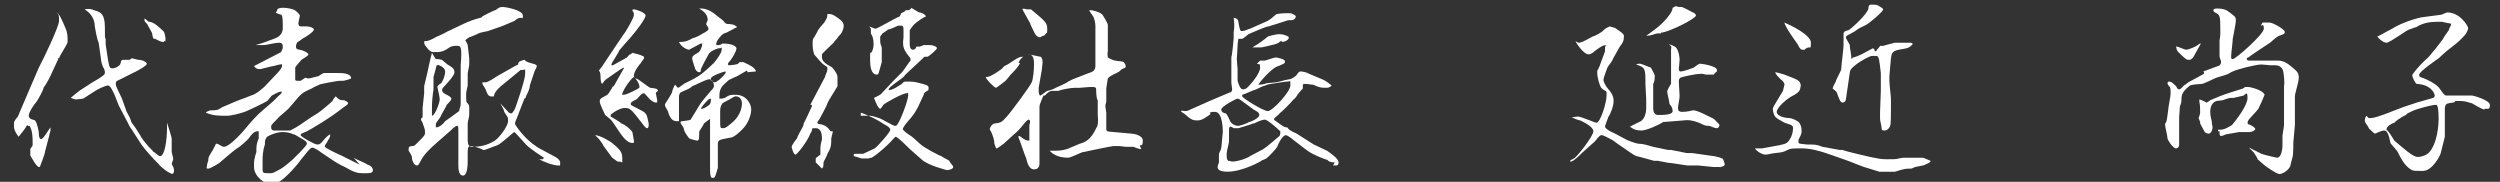
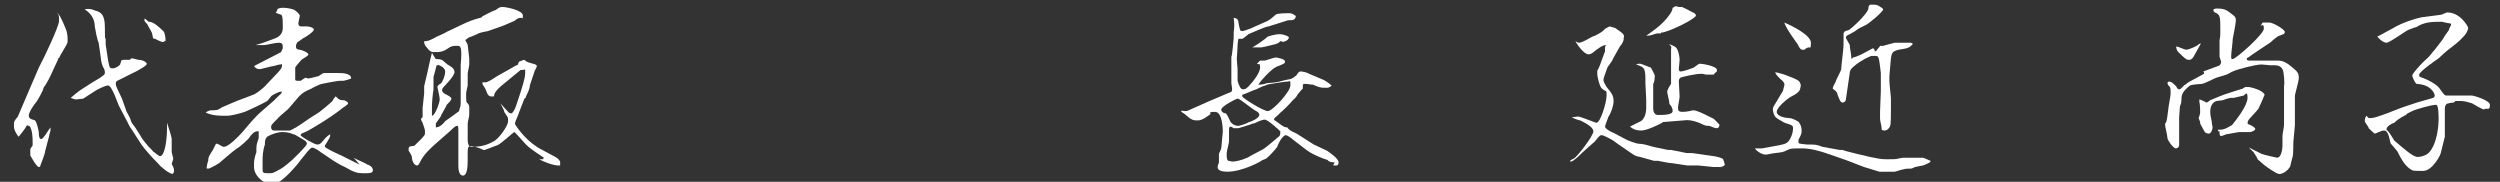
<svg xmlns="http://www.w3.org/2000/svg" id="_イヤー_1" width="321.8" height="23.4" version="1.1" viewBox="0 0 321.8 23.4">
  <rect x="0" y="0" width="321.8" height="23.4" fill="#333333" stroke="none" />
  <defs>
    <style>
      .st0 {
        fill: #fff;
      }
    </style>
  </defs>
  <path class="st0" d="M7.5,7.6l-.7,1.5c-.3.7-.8,1.7-1.2,2.2,0,.3-.7,1.5-.9,1.8-.2.2-1,1.3-1,1.8s.7.5.8.6c.3.3.5,1.5.5,1.6,0,.2,0,.8.3.8s1-1.3,1.2-1.5v.4s-.2.7-.2.8l-.5,1.9c0,.3-.5,1.5-.6,1.8,0,0,0,.2-.2.2-.3,0-1.1-1.5-1.1-1.5v-.8c0-.1.3-.4.3-.5v-.4c0-.5,0-1.5-.4-2.1h-.2c0-.1,0-.1-.2,0h0c0,.2-1,1.4-1,1.4h0s-.7-.8-.6-1.5v-.3c0-.2.4-.7.5-.8.4-1,2.5-5.8,2.7-6.3.6-1.1,2.6-5.3,2.6-6s0-.8-.3-1.1h0c.3.2.6.7,1.2,2.2.1.2.2.8.2,1.1h0v.5c0,.3-1,1.7-1.1,2.1h-.2ZM22.3,22.4c-.5,0-1.6-.9-1.9-1.3-.8-.8-1.7-1.8-2.2-2.5l-.9-1.4c-.1-.2-.4-.6-.6-.9l-.3-.6-1.1-2.1c-.1-.2-.5-1.3-.6-1.5-.2-.4-.5-1.1-.8-1.1s-1.4.5-1.8.8c-.2.1-1.2.8-1.4.9-.1,0-.8.1-.9.1-.2,0-.4-.1-.7-.2h0c.2-.2,1.2-1,1.4-1.1l1.4-.9c.2-.1,1.2-.7,1.4-.9.2-.1.2-.3.2-.4,0-.2-.1-.5-.2-.6-.2-.4-.3-.9-.3-1.1l-.3-2.1c-.2-.4-.4-1.5-.5-2.1,0-.7-.3-1.4-.9-1.9l-.4-.3h0q.4-.1.9,0c.3.1.5.2.6.2.6.2,1.1.5,1.1,2.1s0,1.3.1,1.5v.7l.3,2c.2,1,.2,1.1.6,1.1s1-.4,1-.6c.1-.4.1-.5.4-.5h.8s.2-.2.3-.2.7.2.8.2c.7,0,1.1.4,1.1.5s-.1.3-1.2.9l-1.4.7c-.2.1-1,.5-1.2.6-.1,0-.2.2-.2.4,0,.3.2.6.8,1.9l.5,1.4c0,.2.6,1.1.6,1.3.1.4.3.6.6,1h0l.7,1.1c0,.1.6.9.8,1.1.1.2.8.8.8.9.1,0,.7.6.9.6.6,0,.9-2,.9-3.7s0-.5,0-.6h0c.1.3.6,1.8.6,2.1v1.6c0,.2.2.8.2.9s0,.1-.2.7c.2.4.3.5.3.9s-.3.4-.5.4h.4ZM21.1,5.4h-.2c-.1,0-.8-.3-.9-.4-.3,0-.3,0-.4-.6,0-.2-.4-.8-.5-1-.1-.3-.2-.3-.5-.7v-.3c.2,0,.4.4.6.4.6,0,1.5.9,1.6,1,.4.3.4.5.5,1.1v.4h-.2Z" />
  <path class="st0" d="M45.5,20.3c.3.2,1.6.7,1.8.9.2,0,.7.3.7.7s-.4.4-1.2.4-1.2-.1-2.4-.8c-.5-.2-1.5-.8-1.9-1.1l-1.2-.8c-.2-.2-.9-.6-1.1-.6-.3,0-.9.9-1.5,1.6-.4.6-2.4,2.9-3.1,2.9h-1.4c-.4-.1-1.5-.9-1.5-2s0-.4,0-.6h0c0-.3.2-1.1.3-1.3,0-.9,0-1,.3-1.8v-.9h-.2c-.4,0-.8.5-1,.8,0,.1-1.3,1.3-1.6,1.4-.8.6-1,.8-2.3,1.9l-.5.3c-.6.3-.7.4-.9.4s-.2,0-.2-.1.1-.7.2-.9c0-.5.1-.6.6-1.4l.4-.8h.1c.2,0,.7.4.9.4.8,0,2.7-2.2,3-2.6.4-.5,1.4-1.6,1.9-2l1.5-1.3c0,0,.5-.5.6-.6.3-.3.4-.3.5-.6h-.2c-.2,0-1.2.5-1.2.6,0,0-.4.5-.5.6-.5.3-2.4,1.2-2.9,1.4-.6.2-1.7.5-2.3.5-1,0-1.8,0-2.7-.4h0c0-.1.5-.3.6-.3.8,0,.9,0,1.5-.4l1.4-.6c.4-.2,2.4-.9,2.8-1.1s1.1-.8,1.2-.9c1.5-1.6,2.3-2.3,2.3-2.7s0-.2-.2-.2c-.2,0-.5.1-.9.2-.2,0-1.6.4-1.7.4-.4,0-.6-.1-.8-.4h0l3.5-1.8c0-.2.2-.3.2-.6s0-.6-.5-.6-1.6.3-1.9.3-.5,0-1.1,0h0c1.1-.3,1.5-.5,2.6-.9q.9-.4.9-1.3c0-.9,0-1.6-.2-1.7,0,0-.7-.2-.7-.3s0,0,0,0q.2-.2.2-.4c.2-.2.6-.2.8-.2.3,0,.9.1,1.2.2.4.1.9.7.9.8s-.2.9-.2,1c0,.3.2.4.3.4s.7,0,.8,0c.4,0,.9.2.9.4,0,.3-1.1,1-1.5,1.2,0,0-.5.4-.6.4,0,0-.2.3-.2.5,0,.3,0,.4.4.5.4,0,1.2.4,1.2.6s-.8.6-.9.7c0,0-.8.9-.8,1s0,.6,0,.9c0,.4,0,.5,0,.6s0,.2.3.2h.4l.6-.4s.3.1.4.1c.2,0,1.2-.3,1.3-.3.5-.3.5-.4.8-.4h1.7c.5,0,1.7,0,1.7.7,0,0-.5.2-.6.2,0,0-.3.1-.4.1h-.5c-.2,0-2.5.4-2.6.5,0,0-.9.4-1,.5-.9.4-1.1.5-1.6,1l-1.2,1.4c-.2.3-1.4,1.2-1.6,1.5-.7.7-.8.8-.8,1s0,.5.4.5h2c.1,0,.4-.2.8-.4,1-.6,1.1-.8,2.9-1.9.3-.2,1.5-1.2,1.8-1.5,0-.1.3-.5.4-.6.5.5.6.5,1.1.5.2.1.5.2.5.4s-.6.5-.7.6c-1.6,1.3-4.2,2.8-4.6,3-.7.3-.8.3-.8.5s1.8,1.2,2.1,1.2.4,0,.8-.5.8-.8.9-.8c0,.2,0,.4-.3.8,0,.1-.4.6-.4.7s.2.3.3.3c.3.2,1.3.7,2,1l2.2,1.1-.6-.7ZM37.8,17.3c-.5-.2-.8-.3-1.5-.3s-1.9.5-2,.7c-.2.3-.2.5-.2.9-.3.8-.3,1.8-.3,2s0,1,0,1.1c0,.5,0,.6.7.6s.6,0,1.7-.6c.2-.1,1.2-.9,1.4-1.1s1.9-1.8,1.9-2.1-.3-.4-.4-.5c0,0-1.2-.7-1.2-.7Z" />
  <path class="st0" d="M70,20.3c-.4-.3-1.6-1-2.3-1.7-.2-.2-1.4-1.6-1.5-1.6s-1.8,1.6-2.2,1.7c-.2.1-1.4.5-1.6.6h-.2c-.5-.3-1.4-.5-1.6-.5s-.4,0-.4.8,0,.8,0,1c0,.5,0,2-.6,2s-.6-1-.6-1.4v-4.1c0-.8,0-.9-.2-.9s-.7.5-.9.7l-1.6,1.4c-.9.8-1.7,1.5-2.2,2.5-.2.4-.3.5-.4.5-.5,0-.7-.8-.7-1.2,0,0-.3-.6-.4-.7v-.3q0-.3.5-.3c0,0,.2,0,.3-.1.6-.6,1.3-1.2,1.3-1.5s0-.3,0-.4c0-.2-.3-.9-.3-1,0,0-.2-.3-.2-.4s0-.2.2-.3c0-.1,0-1,0-1.2l.2-1.9v-.9c0,0,.4-1.7.4-1.7,0,0,.4-1.9.6-2.6h0c0,0,.4.7.5.8,0,0,.8,0,.9.2,0,0,.6.5.6.5.5.3.9.5.9,1s-1.4,1.9-1.4,1.9c0,0-.2.2-.2.4s.2.4.4.5c.4.2.8.4.8.6s-.3.5-.6.8c0,.1-.6,1.1-.7,1.3,0,.2-.6.9-.7,1.1v.5c0,0,0,0,0,0,.5,0,1-.5,1.2-.8,0,0,1.7-1.2,1.8-1.3,0-.2.2-.6.2-.9v-5c.2-2.5,0-2.5-.5-2.5s-.7,0-1.4.5c-.3.2-.8.3-1,.3s-.6,0-.7,0q-.3,0-.7-.5c-.3-.4-.4-.4-.4-.9.4,0,.5,0,1.3-.4.3-.2.4-.2.6-.3,0,0,.9-.4,1-.5l1.9-.9c.8-.4,1.6-.7,2.4-.9,0,0,.2,0,.3-.2,0,0,1.5-.8,1.7-.8.4-.3.5-.4.9-.4s2.6.4,2.6,1.1,0,.2-.2.3c-.3,0-.4,0-.9.4,0,0-1.2.5-1.4.6l-2,.7s-.4.1-.5.1-.8.2-.9.3c0,0-.9.4-1,.4,0,0-.5.3-.5.4h0c0,0,.3.5.3.6,0,0,.2,1.6.2,1.7v.8c0,.2-.2,1-.2,1.2v1.5c0,.1-.2.8-.2,1,0,1,0,1.2.2,1.3,0,.1.2.1.2.5s0,.5,0,.8c0,.7-.2.8-.2,1.4v2c0,.2,0,.9.5.9,1.2,0,2-.2,3-.8.6-.4,1.7-1.9,1.7-2.5s0-.4-.5-1.2c0-.1,0-.2-.5-1.1h0c.3.3.8.9,1.1,1.2,0,0,.2.1.3.1.2,0,.5-.6.6-.9l.6-1.8c.2-.7.6-1.8.6-2.5s0-.4-.3-.4-.3,0-.4.1l-1.7,1.4q-1.7,1.3-1.6,1.9c-.7.1-.8-.1-1.1-.9,0-.1-.4-.6-.4-.7s0-.2,0-.2h.4c.3,0,1.2-.6,1.5-.8.4-.2,2.6-1.5,2.7-1.5,0-.1,0-.3.2-.4.3-.1.5-.2.6-.2.2.2.3.3,1.1.5,0,0,.5.1.5.3s-.3.6-.3.7l-.6,1.8c0,.5-.4,1.2-.5,1.4,0,.1,0,.2-.2.3l-.7,1.8c0,.1-.5,1.2-.5,1.3v.2c.5.8,1.7,2.4,3.5,3.3l1.3.7c.8.4.8.5,1,.8v.5c-.8.1-2.4-.6-2.7-.8h.5ZM56.4,8.4h-.2c0,.1-.4,1.5-.4,1.5v1.6q-.2,1.3-.2,2.4c0,1.1,0,.6,0,1,.4,0,1-1.7,1-2.1s-.3-1.5-.3-1.6q0-.2.5-.5c.2-.3.5-.9.5-1.5s-1-.9-1.1-.9h.1Z" />
-   <path class="st0" d="M79.9,20.8h-.4l-.7-.5-1.1-1.5c0-.1-.5-.8-.6-.9,0,0-.4-.4-.5-.5h0c.6,0,2,.8,2.3,1.1,1.1.9,1.2,1.2,1.2,2s0,.2-.2.4h0ZM84.4,11.9c0,.1.2.9.2,1.1s0,.2-.2.2-.5-.2-.6-.3c-.2-.1-.8-.9-.9-.9-.4,0-.7.6-1,.8-.6.3-.7.4-.7.5s0,.2,0,.2c.3.2,1.6.8,1.8,1,.3.3.3.5.5,1.4,0,.3,0,.6-.2.6s-.4-.3-.7-.7c-1.4-1.8-1.5-1.9-2.2-1.9s-1.8.8-1.8.9v.2c.2.1,1.2.7,1.4.9.6.2,1.3.9,1.4,1.1,0,.1.2,1,.2,1.2s0,.2-.2.2c-.8,0-1.4-1-2.4-2.5-.4-.6-.5-.6-1.1-1.1,0,0-.7-1.4-.7-1.7s0-.4.8-.8c.3-.1.4-.4.8-1,0,0,0-.2.2-.2l.9-1.6.4-.7s0-.1,0-.1c-.2,0-2.1,1.4-2.4,1.6l-.4.5c0,0-.2-.1-.2-.9s-.2-.7-.2-.8.5-.6.5-.7c.2-.3,2.8-4.2,2.9-4.3.2-.3,1.1-1.8,1.1-2.2s-.2-.5-.2-.5c0-.1,0-.2.2-.2s1.5.4,1.5.8-1.2,2-2,2.9c-.2.2-.9,1-1.4,1.6,0,.2-1,1.6-1,1.8s0,.1,0,.1h.2l1.8-1s.3-.4.4-.4c.2,0,.2-.2.3-.2s1.2.3,1.3.4c.2,0,.2.2.2.3s-.4.5-.4.6c-.2.2-.9,1.1-.9,1.6s.4.4.5.5c.2.1,1.5,1.1,1.6,1.1.8.1.9.1,1,.4q-.4.3-.4.4v-.2ZM81.5,10c-.2,0-1.5,1.8-1.4,2.2h.2c.4,0,1.9-.8,2-.9v-.2c0-.4-.6-1.2-.8-1.2h0ZM96.1,9.1c-.2.1-1,.6-1.2.7-.2.1-1,.4-1.2.6-.8.7-1.1,1-1.1,2s0,.2,0,.3c.2,0,.4,0,.7-.1.6-.4.7-.4,1.4-.4,1.4,0,2,1.2,2,1.9s-.4,1.8-1.1,2.5c-.4.4-1,1-1.5,1.1-1.6.3-1.7.3-1.7.9v.9c0,.2,0,1.1,0,1.3v.8s-.3,1.1-.4,1.2-.2.1-.3.1q-.3,0-.3-1v-4.9c0-.3,0-1.6,0-1.7h0c0,0-.7.5-.8.6,0,.2-.6.9-.6,1.1,0,.9,0,1.1-.3,1.1,0,0-.9-.2-1-.3-.5-.7-.6-.8-.7-1.3,0-.1-.4-.6-.4-.7s0-.2.2-.2c0,0,1-.1,1.1-.2l1.1-1.8c.2-.4,1-1.3,1.5-1.9.4-.4.4-.5.4-.7,0-.3-.2-.8-.6-.8s-2.1.9-2.2.9c-.3.3-.4.3-1.5.8,0,0-.2.2-.2.5s0,.9,0,1.1v2.1h-.3c-.6,0-.9-.5-1.1-1.2,0-.1-.4-.7-.4-.8v-.2c.2-.3.9-1.4.9-1.5,0-.2.3-.9.4-1h0s.3.4.4.4.7-.5.9-.6c1.9-.9,2.2-1.2,3.7-2.6,0,0,1-1.2,1-1.7s0-.2-.2-.2c-.5,0-1.4.5-1.5.8,0,0-1,1.8-1,2s0,.3-.2.3-.4-.2-.5-.4c0,0-.4-1.2-.4-1.3,0-.3,0-.4.7-.8.2,0,.6-.7.6-1.2h-.2c-.4.2-1.1.6-1.5.8-.2,0-1-.3-1.3-1,1,0,1.2-.2,1.8-.5.2,0,1-.4,1.1-.5.6-.3.9-.5.9-.7s-.3-.5-.3-.6.2-.5.2-.5c0-.8-.6-1.2-1.1-1.5h0c1-.1,1.8.5,2.5,1.1,0,0,.6.4.7.6.2.2.2.3.7.3s.8.2,1,.4c-.2,0-1.2.7-1.7.8-.4.2-1,1-1,1.3s0,.2.2.2.3,0,.6-.2c1.7,0,1.8.6,1.8.6,0,.4-.5,1.2-.8,1.6,0,0-.3.3-.3.4s0,.2.2.2c.2,0,1-.1,1.1-.2l.2-.2h.5c.9.4,1.6.8,1.6,1.2-.3,0-1,.1-1.1.1v-.2ZM91.4,12.7c-.2,0-1,.9-1.2,1.3.3,0,.4,0,1.1-.5.2-.2.2-.5.2-.5,0,0,0-.3,0-.3ZM93.4,9.2c-.3,0-1.9.6-1.9.9s.3.5.5.5.9-.5,1.4-1.2h0v-.2ZM94.7,12.4q-.2,0-.8.4c0,0-.8.4-.9.5-.3.4-.3.7-.3,1.2v1c0,.9,0,1,.3,1s.4,0,1.1-.6c1.4-1.1,1.4-2.4,1.4-2.6,0-.5-.3-.9-.8-.9Z" />
-   <path class="st0" d="M104.3,13.5l1-1.9.9-1.7c0-.2.3-.6.3-1s0-.2-.5-.6c-.3-.2-1.1-1.2-1.2-1.3,0,0-.2-.6-.2-1.2s0-.8.2-1l.4-.7c0-.2.8-1.1.9-1.2.4-.6.4-.8.4-1.1h0c.5,0,.6,0,1.2.4.3.2.9.6.9,1.1s-.3,1-.4,1.1c0,0-.4.4-.4.5,0,0-.4.4-.5.6-.2.2-1.5,1.4-1.5,1.5s0,.4,0,.4c0,.5.6.9,1.2,1.2.2.1.8.9.8,1.3v1.2l-1.1,1.8-.2.4h0c0,.2-.9,1.8-1,2,0,0-.3.4-.3.5s.2.2.5.2q.8.2,1.2.9h.3c0,.2-.2.8-.2.9,0,.8,0,1.2-.5,2,0,.2-.5,1-.5,1.1,0,.5,0,.6-.2.8h0l-.8-.8v-.5c0-.1.5-.4.6-.5,0,0,0-.2,0-.8s.2-1,.2-1.2c0-.4,0-1.4-.8-1.4s-.2,0-.7.7c-.3.9-1.7,2.7-1.9,2.7-.3,0-.5-1-.5-1,0-.2.6-1,.7-1.1,0-.2.7-1.4.8-1.6,0-.3.2-.6.4-1l.7-1.5v-.2ZM110.7,14.9h1.3c.3,0,1.2.3,1.4.4l1.5.8c.2.1.3.1.4.1.4,0,1.6-3.3,1.6-3.9s0-.3-.2-.3c-.5,0-2.7,1.2-3,1.5,0,0-.3.5-.4.5-.3,0-.8-1.4-.8-1.4h0c.2-.1.9-.4,1-.6l1.5-1.6,1.1-1.1c.2-.2.9-1.3,1.1-1.5q0-.2,0-.3c0,0-.5-.6-.6-.8-.4-.6-.4-1.1-.3-1.9v-.8c0-.5,0-.7-.3-.7h-.4s-1,.5-1.3.5h0c-.2.2-.3.2-.7.5,0,0,0,0-.3.4v.6c0,.5.2.6.2.9v1.8c-.4,1.4-.4,1.6-.6,1.6s-.9,0-.9-1.8,0-.5.3-1.3c.2-.5.2-1.2,0-1.8l-.2-.4s0-.2,0-.4,0-.2-.2-.5h0c0,0,.7.3.8.3.2,0,2.8-1.5,2.9-1.5.2,0,.3-.2.4-.5,0,0,.5-.2.5-.3h0c0-.1.4-.1.5-.1s.2-.2.3-.2c0,0,0-.1,0-.1,0,0,.8.5,1,.6.4,0,.8.3.9.5,0,0-.6.3-.7.4-.9.6-1,.8-1.4,1.4v.8s0,.7,0,.9,0,.8.4.8.4-.4.5-.4h.4l.5-.2h.8c.4,0,.9.2.9.4s-1.1,1.1-1.2,1.1c-.4,0-.5,0-.6.2l-1.5,1.4c-.2.2-.8.7-1,1-.3.3-1.9,1.3-1.9,1.6s0,0,0,.1c.4,0,.9-.3,1.2-.5.2-.1.3-.2.5-.3,0-.1.3-.3.4-.3,1,0,1.1,0,1.9.2,1.1.3,1.2.3,1.1.9-.5.3-.6.4-.6.6l-.7,1.5c-.4.8-.7,1.2-1.4,2-.2.2-.6.8-.6.9s.2.3.6.6c.8.5.8.6,1.6,1.3.5.5,2.6,1.6,2.8,1.6,0,.1.9.5,1,.6,0,.2.5.6.5.8,0,.3-.7.4-.8.4,0,0-2.5-.6-3.3-1.4h0c-1-.9-1.2-1-2.4-2.2-.2-.2-.8-.7-.9-.7s-.5.5-.7.7c-.3.3-1.4,1.4-2.4,2,0,0-.2,0-.4.1h-.9s-.9-.3-1-.3v-.2h0c0-.1,0-.1.2-.1h1c.2-.1,1.3-.6,1.5-.7.5-.4,2-2.1,2-2.4s-.6-.6-.8-.7c-1-.7-2.4-1.3-3-1.5h0v.4Z" />
-   <path class="st0" d="M131.3,8.1c-.2.5-.8,1.1-1.2,1.5-.1.1-.6.8-.8.9,0,0-1,.8-1.1.8-.2,0-1.4-1.2-1.3-1.4h.2c.4,0,1.9-1,2-1.2s.6-.4.6-.4c1.1-.7,1.4-1,2-1h0c-.3.3-.4.3-.6.8h.2ZM146.9,19.2c-.2,0-.8-.2-1-.3h-1c-.1,0-.7-.1-.8-.1h-.7c-.4,0-4,.8-4.1.8-.3.1-1.5.7-1.8.7-1.5,0-2.1-.6-2.4-.9h.8c.6,0,1.3-.1,1.9-.4l1.2-.5c.7-.2,1.4-.5,2.1-2,.2-.3.3-.6.2-1.8v-1.8c-.2-.2-.2-1.2-.2-1.4s-.1-.3-.4-.3h-.4c-.2,0-1.2.1-1.3.1h-.6c-.5,0-1.7.2-2.2.4h-.9c-.5.2-.6.4-.8.6h-.2c0,.1-.5,1.1-.5,1.4v7.3c0,.2,0,.8-.7.8s-.9-1-1-1.4c-.2-.4-.8-2.3-1-2.7v-.2q.2,0,.4.2c.1.1.6.4.8.4s.2,0,.2-.1v-1.9c.2-.6,0-.7-.1-.7s-.2.1-.4.3c-.9,1.1-1,1.2-1.6,1.7l-1.2,1.1c-.3.2-.8.6-.9.6s-.1,0-.3-.6c0-.5-.2-1-.4-1.5,0,0-.2-.3-.2-.4s.2-.6.6-.7c.8-.1.9-.1,1.6-.9.4-.4,3-3.9,3.2-4.4.2-.4.3-1.7.3-2.4,0-1.1-.4-1.2-.8-1.2,0,0,0,0,0,0,.3,0,1.5.3,1.6.3.2,0,.3.4.3.7s-.1.8-.1,1l-.4,2.3v.5c0,.2.1.5.2.5s.7-.5.9-.6c.2,0,1-.3,1.1-.4.2-.1,1.4-.6,1.6-.8l.6-.3,1.8-.7c.9-.3,1-.4,1.1-.9V3.3c0-.2-.1-.9-.3-1.2,0,0-.5-.7-.5-.8.5,0,1.2.2,1.6.5.1,0,.8,1.2.8,1.4v3.4c-.1.5,0,.6,0,.8.7.4.8.4,1.7.5.4,0,.6.4.6.6s0,.2-.5.4c0,0-.4.4-.5.4-.3.2-1,.4-1.3.8,0,0-.2,1.2-.2,1.3v1.7c-.2.6-.1.6,0,1.4v2c0,.5.1.4,1,.5l2.2.2c.3,0,1.5.2,1.5.9s-.2.6-.4.6l.2.5ZM134.3,4.6c-.2,0-.3.2-.4.2s-.5,0-.8-.7c-.1-.2-.5-1-.5-1.1l-1-1.8h0c.1-.2.4,0,.6,0h.5c1.8,1.5,2.1,1.7,2.1,2.5s0,.3-.4.9h-.1Z" />
  <path class="st0" d="M171.8,20.9c-.5,0-.8-.1-.9-.3-.7-.2-1.8-.7-2.3-1,0,0-.6-.4-.7-.5l-1.3-1s-.8-.7-1.1-.7-.8.7-1.1,1.5c-.1.2-1,1.2-1.4,1.5,0,0-.4.2-.5.2-.2.2-2.6,1.5-4.5,1.5s-1.1-1-1.1-1.2v-1.1c.4-.8.3-.8.4-1.8,0-.2.1-.8.1-1s0-2.6-1-2.6-.5.2-.6.3c-.3.2-1,.8-1.6.8s-.8,0-1.8-.9c-.1,0-.3-.2-.4-.3h0c0-.1.5,0,.5,0,0,0,.4,0,.5-.1l2.7-1.2,2.6-1.1c.2,0,.3-.2.3-.4s-.1-.7-.1-.8v-3.4c.1,0,.3-2.4.3-2.4v-.7c.1-.9.1-1,0-1.9.3,0,.6.2.6.5.2,1.1.2,1.2.5,1.2s.9-.3,1-.3l1.8-.8c.8-.3,1-.6,1.5-1,.1-.2,1.5-.2,1.8-.2s.8.3.8.4-.1.5-.6.5-.4,0-1,.2l-1.9.6c-.4,0-2.3.9-2.6,1,0,0-.7.6-.8.6,0,0-.4,0-.5,0,0,.2-.1.5-.1.9s-.1,1.5-.1,1.7.1,1.2.1,1.3v1.5c.2.7.4,1.1.7,1.1s.5-.1,1-.7c.2-.2,1.2-1.4,1.2-2.1s-.1-.3-.4-.5h0c.1-.1.2-.2.4-.4.1,0,.4,0,.6,0,.1,0,1.2-.4,1.4-.4s1.2.2,1.2.5-.1.3-1.1.7c-.7.3-2.3,2.1-2.3,2.3s0,0,.1,0,.5,0,1-.2c.2,0,1.4-.1,1.6-.2.7-.2.8-.2,1.3-.3.2,0,.9-.4,1-.7.1-.1.2-.3.4-.3s.8.1,1.1.3l1.9.8s.4.2,1,.7h0c0,.1-.4.3-.5.3h-.3c-.5,0-.7,0-1.6-.4-.3,0-.7-.1-1-.1s-.1,0-.3.1v.5q-.3.3-.7.8c0,.1-.4.6-.5.6-.3.4-1.5,1.6-1.8,1.8,0,.1-.7.6-.7.7s0,.2.1.2c1.1.8,1.2.9,1.6.9.2.3.3.4,1.2.8.3.2,1.9,1.2,2.2,1.4l1.7.8c.3.2,1.5,1,1.5,1.5s-.3.4-.7.4l.2-.4ZM161.5,14.2c-1.9-1.4-2-1.5-2.2-1.5s-2.1,1-2.1,1.4.5.5.6.5c.2.2.4.7.6,1.1.4.5.9.5,1,.5.2,0,1.1-.3,1.4-.5.2,0,1.3-.5,1.3-.9s-.5-.5-.7-.7h0ZM164.8,16.9c-.2-.2-1.6-1.5-2-1.5s-1.2.4-1.4.5h-.2c0,.1-.9.3-1.1.4-.1,0-.6.2-.7.2h-.6s-.3-.2-.4-.2-.2,0-.2.5v1.4c0,.2-.3,1.3-.3,1.5,0,.7,0,.8.2,1,.2,0,.4.1.5.1.8,0,2.1-.5,2.3-.7l1.7-.9c.5-.3,1.6-1.3,2.1-1.7,0,0,.1-.2.1-.3v-.2h0ZM165.6,10.5s-1.5.2-2,.3c-.1,0-.6.1-.7.2-.2,0-1,.4-1.2.5-.4.1-1.4.6-1.8.7v.2c0,.2,2.7,1.9,3.3,1.9s2.9-2.5,2.9-3.3,0-.5-.4-.5h-.1ZM165,5.3h-.2c0,0-.2.2-.2.2,0,0-.4.2-.5.2,0,0-1.6.4-1.7.4-.3,0-1,0-1.2,0h0q1.2-.7,2-1.4s.9-.3,1.5-.3,1.2.3,1.2.4c0,.4-.6.6-.9.6h0Z" />
  <path class="st0" d="M221.6,21.5h-1l-2-.2h-1.4l-2-.3c-.4,0-1.2-.2-1.8-.3h-.5l-1.8-.5c-.6-.1-.7-.2-1.3-.6l-1.3-.9c-.2-.1-.8-.6-1-.7s-1.1-.6-1.3-.6-.3,0-.9.8c-.1.1-1.4,1.2-2.2,2-.6.5-.7.6-1,.6,0-.2.1-.2.5-.4.4-.2,2.5-2.9,2.5-3.5s-1.3-1.2-1.7-1.4c-.2,0-.9-.3-1.1-.4h0s.7-.1.8-.1c.4,0,2.2.8,2.4.8.5,0,1.3-2.6,1.3-3.5s0-.3-.7-1c-.2-.3-.5-1.3-.5-1.9s0-.1.3-.9l.7-1.9v-.6c.1,0,.1-.2.1-.2-.4,0-1.1.5-1.7,1,0,0-.3.2-.5.2-.7,0-1.7-1.6-1.7-1.7h0q.3.2.4.2c.2,0,.4,0,1.8-.8.2,0,1.3-.6,1.4-.8.3-.3.4-.3.8-.5l.7.2c1.2.8,1.2.9,1.1,1.3v.2c-.1.3-.1.4-.5.9l-.9,1.6c0,.2-.6.9-.7,1.1-.4,1.2-.5,1.3-.5,1.6s.3.7.4.9c.7.8.9,1.2.9,1.8s-.3,1.5-.7,2.1c0,.1-.4,1-.4,1.2,0,.3,1,.8,1.1.8l1.5.8c.3.2,1.5.6,1.7.6.6,0,1.2.2,1.9.4l1.9.4h.4l2,.4h.7l2.8.4c.1,0,1.1.2,1.2.4.1.3.2.5.2.7s-.5.3-.7.3h.3ZM220.9,16.5c-.2,0-.8-.3-.9-.3-.4,0-.5,0-1.3-.4-.8-.3-1.4-.4-2-.3l-2.5.2h-.1c-.6.4-2.2,1.1-2.8,1.1s-1-.1-1.5-.5h0s1-.5,1.2-.6c.6-.2.9-1,.9-1.8v-1.1c0-.3-.1-1.7-.1-2,0-2,0-2.1-1.2-2.5h0c.2-.1.3-.1.5-.1s1.3.5,1.4.5c0,0,.5.9.5,1,0,.3,0,.8-.2,1.1v3.2c0,.4.2.8.6.8.7,0,1.9,0,1.9-.5s-.3-.8-.4-.9c0-.3-.3-1.4-.3-1.6s.4-.9.5-1v-4.5c.1-.3,0-.4-.3-.6h0c.1,0,.8.2,1,.5.3.4.4,1.2.4,1.5s-.1,1-.1,1.1,0,.4.2.4c.4,0,1.5-.4,1.7-.5.1,0,.6-.5.8-.5.3,0,2.2.3,2.2.8s0,.1,0,.2c0,0-.4.3-.4.4h-1c-.4-.1-.5-.1-.6-.1-.8,0-2.5.4-2.7.5-.1.1-.2.2-.2.5s.1,1.6.1,1.9-.2,1.2-.2,1.4c0,.4,0,.6.6.6s1.3-.2,1.3-.2c.5,0,1.1.3,2.3.9.5.2.5.3.9.7s.2.3.2.4c0,.2-.2.3-.3.3h0ZM213.8,4.3h-.4c-.4,0-.7.3-1.5.3,0,0,1-.7,1.1-.8.7-.5,1.5-1.3,1.9-1.9.2-.3.4-.6.4-.9.1,0,.3-.2.4-.2s0,0,.4.1h.4c.5.2,1,.5,1.4.7.1,0,.4.2.4.4,0,.4-3.6,2.2-4.5,2.2h0Z" />
  <path class="st0" d="M226.8,19.1l2.2-.4c1-.2,1.2-.3,1.6-1.2.2-.5.2-.9.2-1,0-.3-.1-.4-.8-.6-.4-.1-.6-.3-1-.5,0,0-.5-.3-.5-.4-.2-.2-.3-.8-.3-.9s0-.2.1-.4l1.2-2,.2-.8c0-.2-.2-.5-.5-.7-.5-.5-.6-.6-.7-.9.3,0,1.5.4,1.7.5,1.3.5,1.5.6,1.6,1.2-.1.7-.2.8-.8,1.2,0,0-.6.3-.7.4-.2.1-1.6,1.2-1.6,1.8s1.2.8,1.6.8,1.2.4,1.3.6c.2.3.3.6.3,1s0,.4-.4,1.2v.3c0,.2.1.2,1.1.3,1.1,0,1.2,0,2,.3l2.2.4h.4c0,.1,3.5.9,3.5.9,1,.2,1.4.3,2.2.3s1.2,0,1.5-.1c0,0,.5-.1.6-.1h2.5c.4.1.7.3,1,.4h0c0,.1,0,.2-.5.4,0,0-.4.2-.5.2s-.9.2-1,.2c0,0-.4.2-.5.2-.2,0-.8,0-1,.1-.2,0-1,.3-1.1.3h-2l-1.6-.5c-.2,0-2.1-.8-2.7-1l-2-.7q-2.2-.8-3.6-.8c-1.4,0-1.5,0-1.9.2-.6.3-.7.3-1.6.4-.2,0-1,.2-1.2.2-.7,0-1.4-.7-1.4-.8h.9ZM229.7,2.9c.9.4,3.4,1.6,3.4,2.6s-.2.5-.3.6c-.1,0-.5.2-.5.3h-.3q-.3,0-.6-.7c0,0-1.7-2.3-1.7-2.8h0ZM241.3,6.6s.3,0,.3-.2c0,0,.4-.4.4-.5h.4c0,0,1.4-.4,1.5-.4h2s.3,0,.3.2c-.5.5-.6.5-1.8.7-.8.2-.9.4-1,1.1l-.2,2.3v.6c0,.4.2,2,.2,2.3v1.5c0,.3,0,1.9-.1,2,0,.1-.3.6-.7.6s-.4-.1-.4-.3c0-.3-.2-.9-.2-1.2v-.9h0c0-.1.1-2.7.1-2.7v-2.3c-.2-1.6-.2-2.2-.6-2.2s-.5,0-.6,0-.7.3-.9.4-1,.6-1.2.8c-.4.3-.7.6-.7,1l-.5,3.4c0,.2-.2.4-.4.4-.3,0-.4-.3-.7-1.1,0-.2-.2-.4-.6-.7h0c0-.2.3-.7.4-.9,0-.2.7-1.4.7-1.6,0-.4.3-2.6.3-3.1v-1.5c.1-.3.2-.3.6-.4.2,0,2.5-2.1,2.6-2.8q0-.5.3-.5c.7,0,.8,0,1.1.2s.5.3.5.4c0,.3-1.8,1.8-2.2,2-.8.4-.9.4-1.4.8l-.7.4q-.5.2-.5.4c0,.2.5.9.5,1,0,.4.2,1.2.2,1.6s.2,0,.2,0c.2,0,.9-.3,1.1-.4l1.5-.8.2.2Z" />
  <path class="st0" d="M283.6,9.2c.3-.1,1.6-.6,1.9-.7.2,0,.4-.3.4-.5s0,0-.2-.7v-2.1c.1-.5.1-.8.1-1.2,0-1.9,0-2.1-.7-2.4,0,0-.2-.1-.2-.3s.4-.2.5-.2c.9,0,1.2.2,1.6.5.5.4.8.5.8,1s-.4,2.3-.4,2.4h0c0,.4-.2,1.8-.2,2.2s0,.4.2.4c.4,0,4-3.2,4-3.9s-.2-.4-.4-.4c.2-.3.2-.4.3-.4,0,0,.7,0,.8,0,.5,0,2,.9,2,1.2s-.2.3-.7.5c-.2,0-1.1.8-1.2.9,0,0-2.6,1.7-2.8,1.9,0,0-.2,0-.2.2,0,.2.3.2.4.2h1c.1,0,1,0,1.2,0s1.2,0,1.4,0c.7,0,1.2.3,1.9.9.6.5.8.7.8,1.3s-.5,2-.5,2.4v3.7l-.2,2.2c0,.3,0,1.6-.1,1.9,0,0-.3,1.1-.3,1.2-.3.6-1,1-1.4,1s-1.9-1.1-2-1.2l-.8-.7c0-.1-.3-.6-.4-.7,0-.2-.7-.7-.7-.8h0l1.6.8c.2.1,1.9.5,2,.5.6,0,.7-1.3.7-1.5v-1.3c0-.2.2-1.2.2-1.4v-5.1c.1-.1,0-1.8-.2-2.1-.3-.5-.8-.5-1-.5h-.6c-.1,0-.9-.1-1.1-.1-.7,0-3.1.6-3.7.9-.1,0-.5.3-.8.4l-1.3.4c-.3.1-1.6.8-1.9.8s-1.3.1-1.5.2c-1,.8-1.1,1.2-1.1,1.8s-.2.8-.2.9c0,0-.1,1.3-.1,1.4v3.6c0,.2-.2.4-.4.4-.4,0-1.1-1.1-1.1-1.3,0-.3-.3-1.5-.3-1.6v-.3c.2-.2.2-.3.4-1.8,0-.3.3-1.7.3-2,0-.7,0-.9-.2-1-.1-.1-.2-.3-.2-.4,0-.2.2-.2.2-.2.3,0,.5.2.8.5.2.1.2.5.5.5s.6-.6.8-.6c.3-.3.9-.6,1.3-.8l1.1-.6v-.2ZM280.2,6c.2,0,1,.4,1.2.4.4,0,1.4-.5,1.5-.6q.2-.2.4-.2c0,0-.9,1.6-1,1.8-.2.2-.3.3-.5.3-.3,0-.4,0-1.2-.8-.3-.3-.4-.3-.5-.9h.1ZM283.1,12.8c.1,0,.8.3.9.4.1,0,.4-.2.5-.3l1.2-.5c.4-.2,3-1,3-1l.3-.2h.4c.3,0,1.9.4,2.1,1-.1.3-.7,1.6-.8,1.8-.2.3-1.3,1.4-1.3,1.5,0,0-.1.2-.1.3s.1.2.1.2h0c.2,0,.9.4.9.6s-.5.4-.7.4h-1.4l-1.7.3s-.4.2-.6.2-.1-.1-.2-.2v-.4h-.2v-.2c.6,0,.8,0,1.8-.6.5-.6,2-2.5,2-3.5s-.3-.4-.5-.3l-1.3.3h-.4c-.4.1-.5.1-1,.3-.1,0-.7.1-.8.1-.6.2-.8.8-.8,1.4s.2,1.1.2,1.3h0c0,.3.1.5.1.7,0,.3-.2.8-.5.8s-.5-.2-.5-.2c-.1-.2-.4-.7-.6-1.1v-.2l-.2-.5s.2-.5.2-.7c0-.4,0-1-.1-1.4h0v-.3Z" />
  <path class="st0" d="M319.8,14.1c-.3,0-1.4-.7-1.6-.8-1-.3-1.1-.3-1.8-.3s-.1,0-.6.2c-.1,0-.8.1-.9.2-.2.2-.2.5-.2.7v3.5l-.5,2c0,.3-1.1,2.4-2.3,2.4s-1.3,0-1.6-.2c-.8-.5-1.3-1.5-1.6-2.1,0-.2-1-1.2-1-1.3-.2-1-.4-1.6-.8-1.6s-1.1.4-1.2.4-.8-.7-.8-.7c0-.2-.5-.7-.5-.9s0-.4.2-.7l.3.3h.3c.7,0,3.5-1.2,4.1-1.4l1.8-.6c.3-.1,1.8-.5,2.1-.6,0,0,.2-.1.2-.3s-.4-1.4-2.3-1.5c-.2,0-.6-.9-.6-1.1s1-1.3,1.3-1.6c.6-.6.7-.6,1.1-1.1q.3-.4.5-.6l1-1.3.3-.5.5-.7c.1-.4.3-.6.3-.7s0-.2-.2-.2-.9-.2-1-.2c-1.2,0-2.2,0-3.3.7-.2,0-.8.3-.9.3-.2,0-2.5,1.7-2.9,1.7s-1-.5-1.2-.8h0c.5-.2,1.1-.6,1.9-1,1.4-.9,3.7-1.5,4-1.5l2.3-.3c.1,0,.7-.3.8-.3,1.7,0,2.7,1.8,2.7,2,0,.3-.3.8-.5,1-.7.8-1.3,1.2-1.8,1.6-.3.2-1.3,1.1-1.5,1.3,0,0-2.5,1.7-2.5,2.1s0,.2,1.1.7c.6.3,1.3.7,1.6,1.2.5.7.6.8.8.8h3.3c.2,0,2.3.6,2.3,1.2s-.2.5-.5.5h-.2ZM313.4,13.5c-.3,0-2.3.5-2.9.8s-.7.3-.8.5c-.1,0-1.1.6-1.3.8h0l-.2.2c-.1,0-1,.4-1,.8s0,0,.2.3c.2.2.8,1.2.8,1.2,1.3,1.1,2.4,2.1,3,2.1s1.2-.3,1.4-.5c1.2-1.2,1.3-3.9,1.3-4.3s0-1.9-.3-1.9h-.2Z" />
</svg>